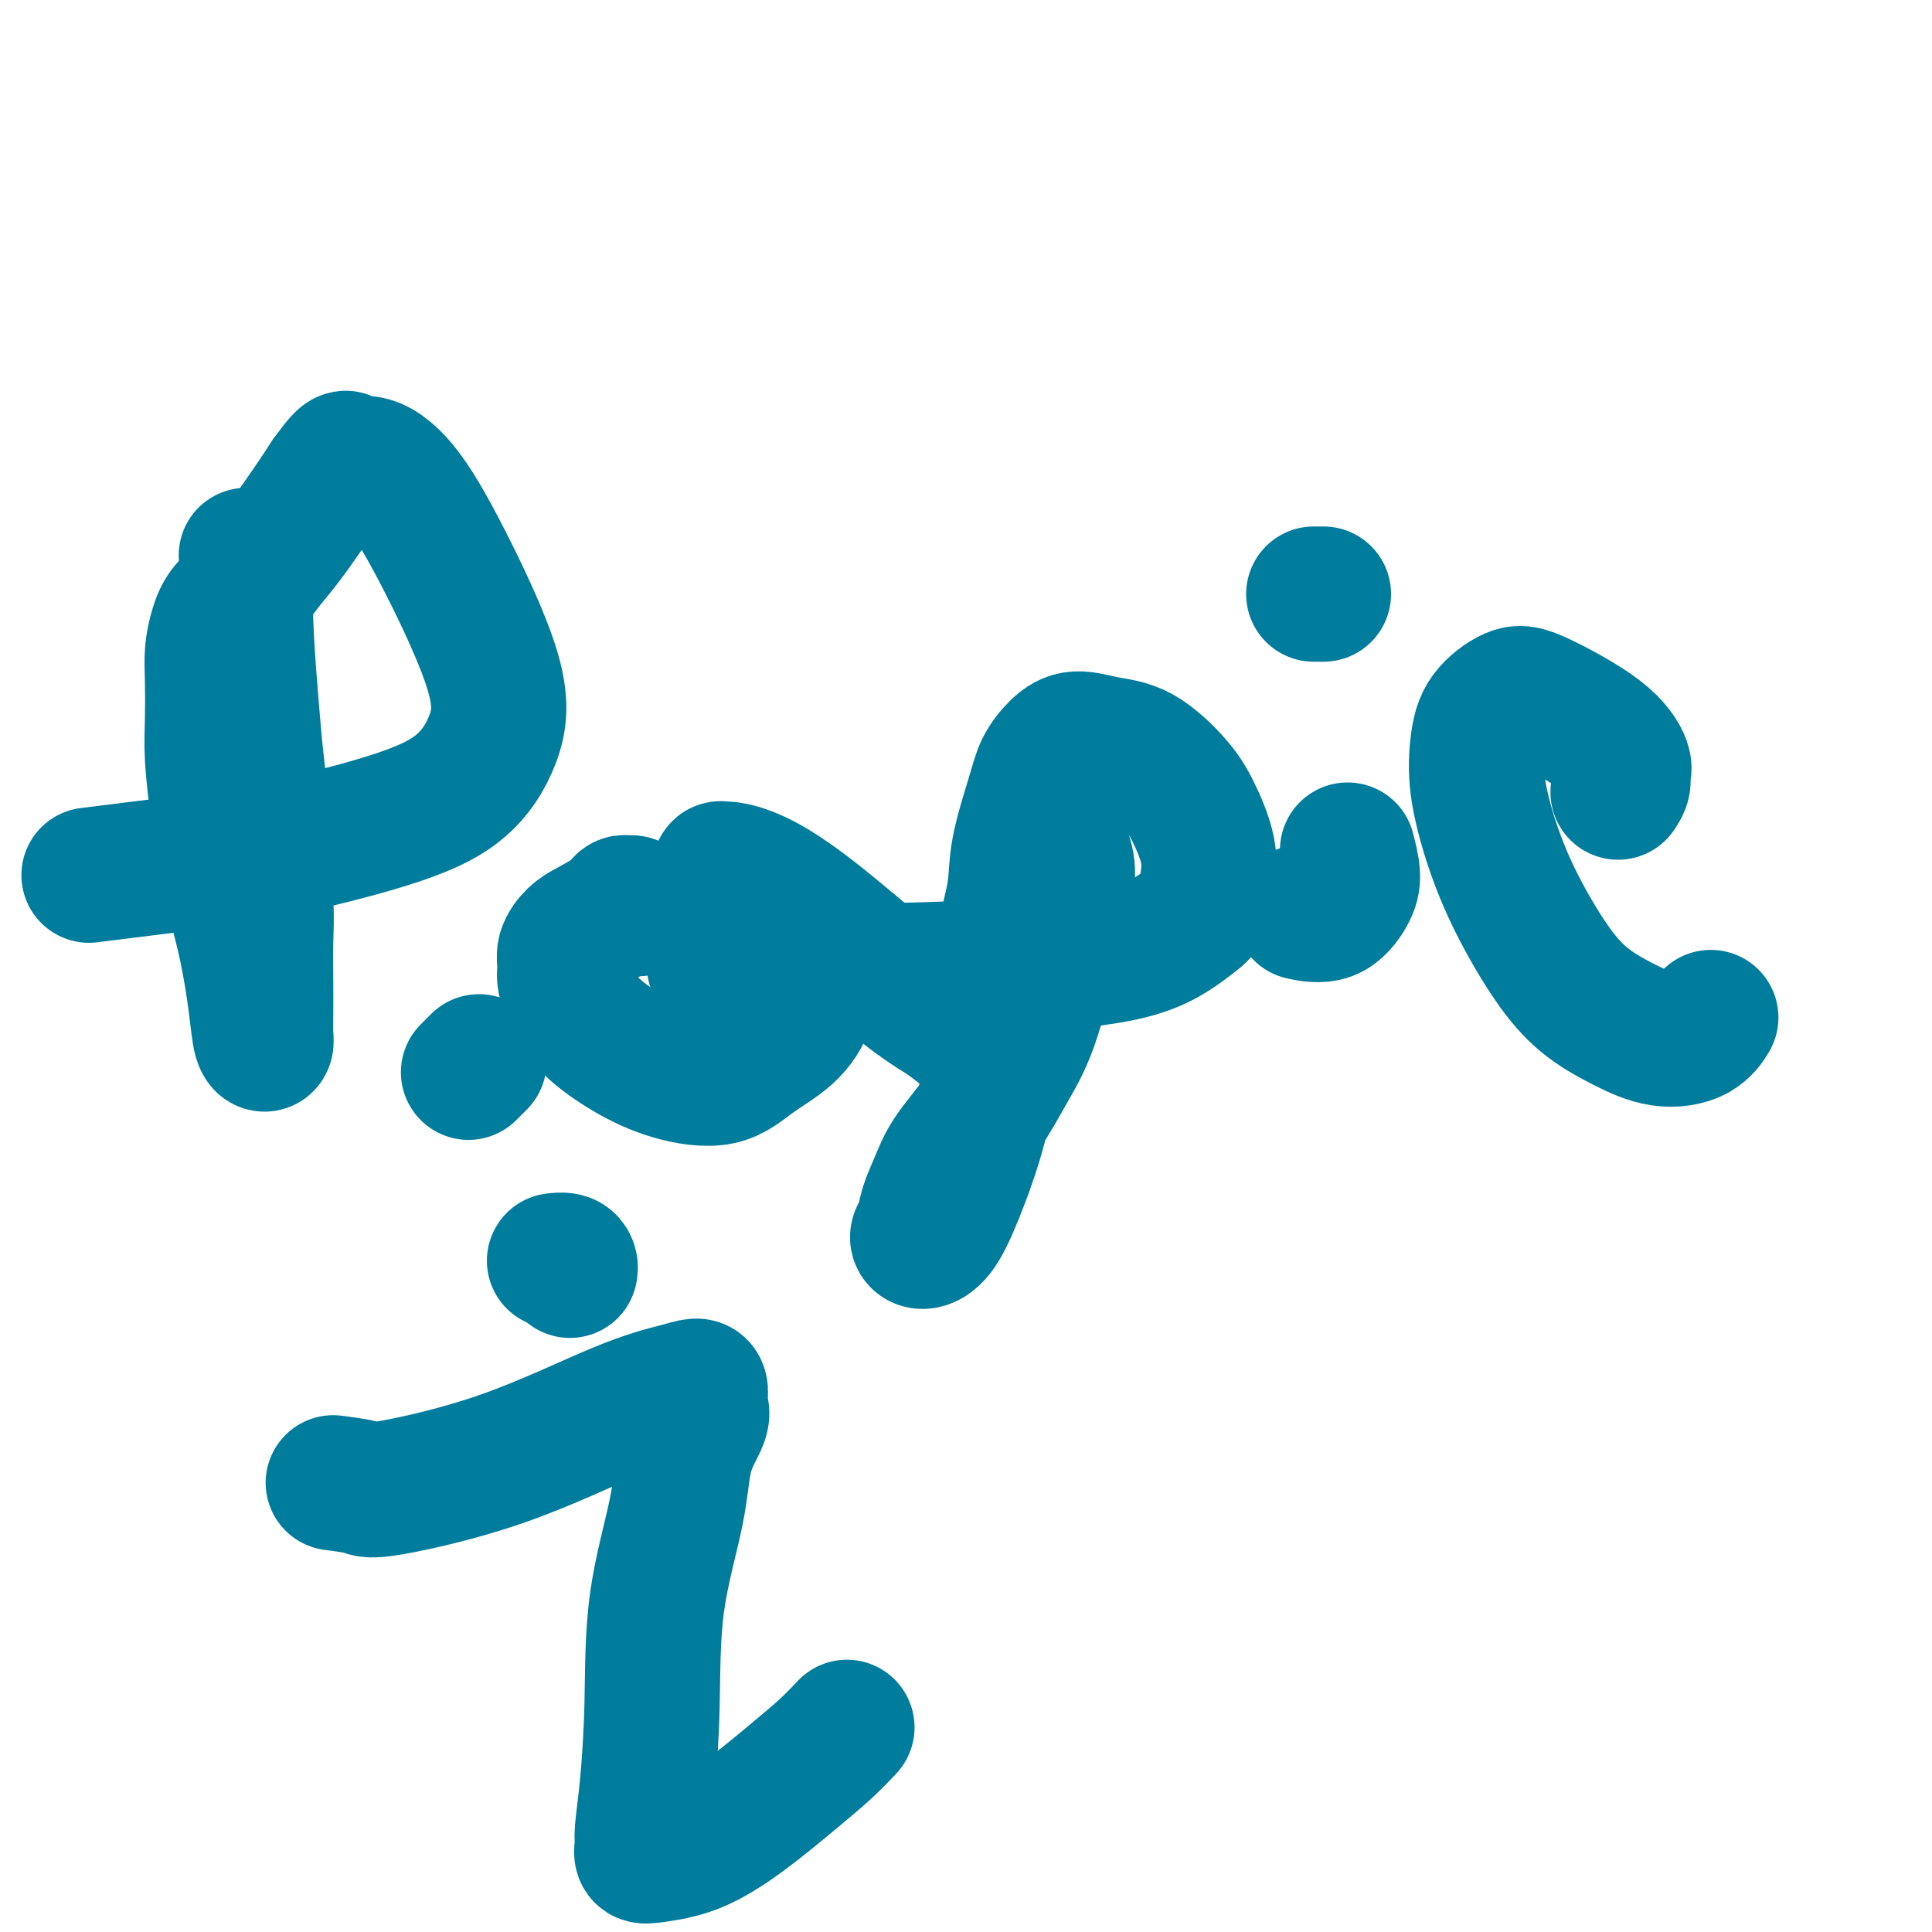
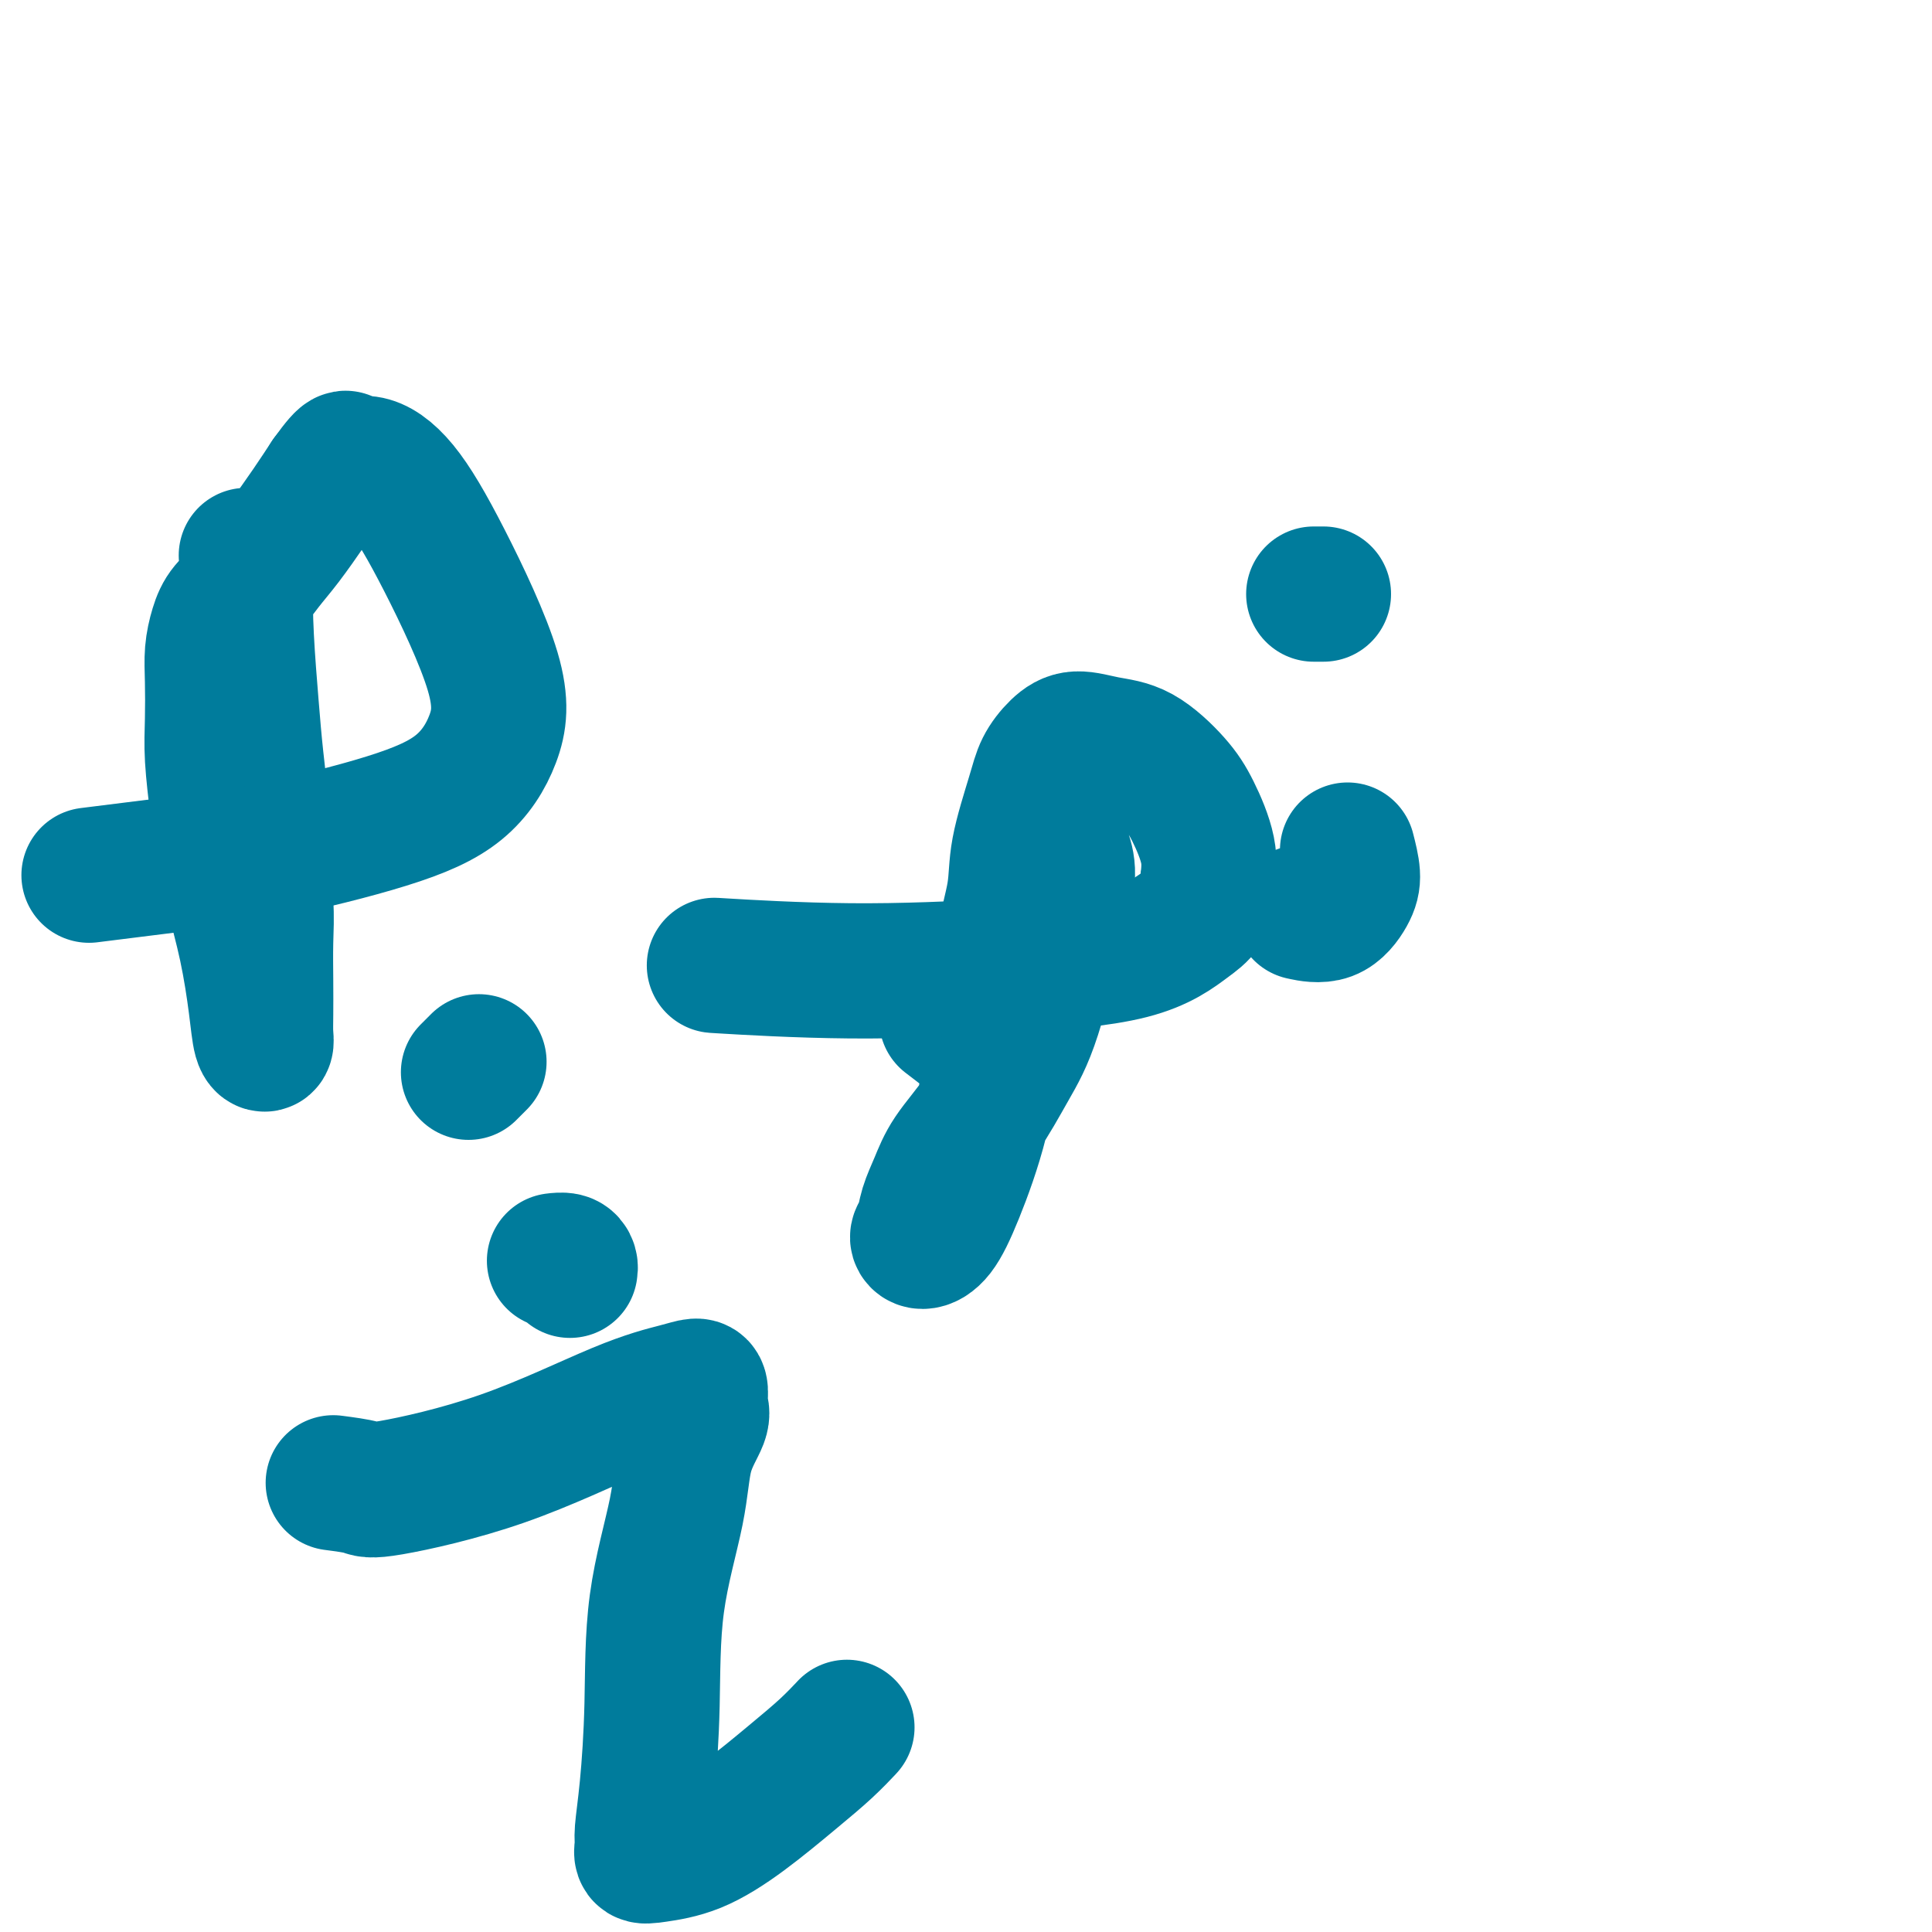
<svg xmlns="http://www.w3.org/2000/svg" viewBox="0 0 400 400" version="1.1">
  <g fill="none" stroke="#007C9C" stroke-width="28" stroke-linecap="round" stroke-linejoin="round">
    <path d="M97,222c0.833,-0.833 1.667,-1.667 2,-2c0.333,-0.333 0.167,-0.167 0,0" />
    <path d="M51,115c0.529,1.167 1.059,2.334 1,3c-0.059,0.666 -0.705,0.831 -1,3c-0.295,2.169 -0.238,6.341 0,11c0.238,4.659 0.656,9.804 1,14c0.344,4.196 0.614,7.442 1,11c0.386,3.558 0.888,7.429 1,11c0.112,3.571 -0.166,6.843 0,10c0.166,3.157 0.776,6.200 1,9c0.224,2.800 0.061,5.356 0,8c-0.061,2.644 -0.019,5.375 0,8c0.019,2.625 0.017,5.145 0,7c-0.017,1.855 -0.048,3.044 0,4c0.048,0.956 0.175,1.680 0,2c-0.175,0.320 -0.652,0.237 -1,-1c-0.348,-1.237 -0.565,-3.628 -1,-7c-0.435,-3.372 -1.087,-7.726 -2,-12c-0.913,-4.274 -2.087,-8.467 -3,-12c-0.913,-3.533 -1.565,-6.404 -2,-9c-0.435,-2.596 -0.653,-4.917 -1,-8c-0.347,-3.083 -0.822,-6.929 -1,-10c-0.178,-3.071 -0.057,-5.367 0,-8c0.057,-2.633 0.052,-5.602 0,-8c-0.052,-2.398 -0.149,-4.223 0,-6c0.149,-1.777 0.544,-3.505 1,-5c0.456,-1.495 0.971,-2.758 2,-4c1.029,-1.242 2.571,-2.463 4,-4c1.429,-1.537 2.744,-3.391 4,-5c1.256,-1.609 2.454,-2.972 4,-5c1.546,-2.028 3.442,-4.722 5,-7c1.558,-2.278 2.779,-4.139 4,-6" />
    <path d="M68,99c4.462,-6.210 3.617,-3.734 4,-3c0.383,0.734 1.994,-0.276 4,0c2.006,0.276 4.405,1.836 7,5c2.595,3.164 5.384,7.933 9,15c3.616,7.067 8.058,16.432 10,23c1.942,6.568 1.383,10.340 0,14c-1.383,3.660 -3.592,7.209 -7,10c-3.408,2.791 -8.015,4.825 -15,7c-6.985,2.175 -16.346,4.490 -24,6c-7.654,1.510 -13.599,2.214 -20,3c-6.401,0.786 -13.257,1.653 -16,2c-2.743,0.347 -1.371,0.173 0,0" />
-     <path d="M132,188c0.089,0.116 0.178,0.232 0,0c-0.178,-0.232 -0.624,-0.812 -1,-1c-0.376,-0.188 -0.680,0.018 -1,0c-0.320,-0.018 -0.654,-0.259 -1,0c-0.346,0.259 -0.705,1.017 -2,2c-1.295,0.983 -3.525,2.190 -5,3c-1.475,0.810 -2.194,1.223 -3,2c-0.806,0.777 -1.698,1.918 -2,3c-0.302,1.082 -0.012,2.105 0,3c0.012,0.895 -0.252,1.661 0,3c0.252,1.339 1.020,3.252 2,5c0.980,1.748 2.170,3.333 4,5c1.830,1.667 4.299,3.417 7,5c2.701,1.583 5.634,2.999 9,4c3.366,1.001 7.164,1.588 10,1c2.836,-0.588 4.711,-2.352 7,-4c2.289,-1.648 4.991,-3.179 7,-5c2.009,-1.821 3.324,-3.933 4,-6c0.676,-2.067 0.715,-4.090 0,-6c-0.715,-1.910 -2.182,-3.707 -4,-6c-1.818,-2.293 -3.986,-5.084 -6,-7c-2.014,-1.916 -3.874,-2.959 -5,-4c-1.126,-1.041 -1.517,-2.080 -2,-3c-0.483,-0.920 -1.059,-1.721 -1,-2c0.059,-0.279 0.754,-0.035 1,0c0.246,0.035 0.044,-0.137 1,0c0.956,0.137 3.071,0.583 6,2c2.929,1.417 6.673,3.805 12,8c5.327,4.195 12.236,10.199 17,14c4.764,3.801 7.382,5.401 10,7" />
    <path d="M196,211c7.061,5.360 5.212,4.262 5,4c-0.212,-0.262 1.212,0.314 2,0c0.788,-0.314 0.939,-1.518 1,-2c0.061,-0.482 0.030,-0.241 0,0" />
    <path d="M220,176c0.528,1.486 1.056,2.972 1,5c-0.056,2.028 -0.697,4.600 -2,10c-1.303,5.400 -3.269,13.630 -5,19c-1.731,5.370 -3.227,7.881 -5,11c-1.773,3.119 -3.823,6.845 -6,10c-2.177,3.155 -4.482,5.738 -6,8c-1.518,2.262 -2.247,4.204 -3,6c-0.753,1.796 -1.528,3.445 -2,5c-0.472,1.555 -0.641,3.015 -1,4c-0.359,0.985 -0.907,1.496 -1,2c-0.093,0.504 0.268,1.000 1,1c0.732,-0.000 1.836,-0.496 3,-2c1.164,-1.504 2.387,-4.015 4,-8c1.613,-3.985 3.616,-9.445 5,-15c1.384,-5.555 2.148,-11.204 3,-16c0.852,-4.796 1.793,-8.740 2,-12c0.207,-3.260 -0.321,-5.838 0,-9c0.321,-3.162 1.492,-6.909 2,-10c0.508,-3.091 0.353,-5.526 1,-9c0.647,-3.474 2.096,-7.985 3,-11c0.904,-3.015 1.264,-4.532 2,-6c0.736,-1.468 1.849,-2.887 3,-4c1.151,-1.113 2.341,-1.922 4,-2c1.659,-0.078 3.786,0.574 6,1c2.214,0.426 4.513,0.625 7,2c2.487,1.375 5.161,3.925 7,6c1.839,2.075 2.841,3.674 4,6c1.159,2.326 2.474,5.379 3,8c0.526,2.621 0.263,4.811 0,7" />
    <path d="M250,183c0.591,4.740 -1.430,6.089 -4,8c-2.570,1.911 -5.689,4.382 -12,6c-6.311,1.618 -15.813,2.381 -26,3c-10.188,0.619 -21.061,1.094 -32,1c-10.939,-0.094 -21.945,-0.756 -26,-1c-4.055,-0.244 -1.159,-0.070 0,0c1.159,0.070 0.579,0.035 0,0" />
    <path d="M279,176c0.455,1.781 0.909,3.563 1,5c0.091,1.437 -0.182,2.530 -1,4c-0.818,1.470 -2.182,3.319 -4,4c-1.818,0.681 -4.091,0.195 -5,0c-0.909,-0.195 -0.455,-0.097 0,0" />
-     <path d="M272,123c0.956,0.000 1.911,0.000 2,0c0.089,0.000 -0.689,0.000 -1,0c-0.311,0.000 -0.156,0.000 0,0" />
-     <path d="M335,164c0.440,-0.645 0.880,-1.290 1,-2c0.120,-0.710 -0.080,-1.486 0,-2c0.080,-0.514 0.439,-0.768 0,-2c-0.439,-1.232 -1.676,-3.442 -5,-6c-3.324,-2.558 -8.735,-5.464 -12,-7c-3.265,-1.536 -4.384,-1.704 -6,-1c-1.616,0.704 -3.730,2.279 -5,4c-1.270,1.721 -1.696,3.588 -2,6c-0.304,2.412 -0.486,5.369 0,9c0.486,3.631 1.639,7.938 3,12c1.361,4.062 2.931,7.881 5,12c2.069,4.119 4.637,8.539 7,12c2.363,3.461 4.521,5.964 7,8c2.479,2.036 5.277,3.606 8,5c2.723,1.394 5.369,2.611 8,3c2.631,0.389 5.247,-0.049 7,-1c1.753,-0.951 2.644,-2.415 3,-3c0.356,-0.585 0.178,-0.293 0,0" />
+     <path d="M272,123c0.956,0.000 1.911,0.000 2,0c0.089,0.000 -0.689,0.000 -1,0" />
    <path d="M69,307c2.383,0.314 4.766,0.628 6,1c1.234,0.372 1.318,0.803 6,0c4.682,-0.803 13.962,-2.841 23,-6c9.038,-3.159 17.832,-7.439 24,-10c6.168,-2.561 9.708,-3.401 12,-4c2.292,-0.599 3.336,-0.955 4,-1c0.664,-0.045 0.949,0.221 1,1c0.051,0.779 -0.130,2.070 0,3c0.130,0.930 0.571,1.500 0,3c-0.571,1.500 -2.156,3.931 -3,7c-0.844,3.069 -0.948,6.776 -2,12c-1.052,5.224 -3.052,11.966 -4,19c-0.948,7.034 -0.844,14.361 -1,21c-0.156,6.639 -0.572,12.589 -1,17c-0.428,4.411 -0.867,7.284 -1,9c-0.133,1.716 0.038,2.276 0,3c-0.038,0.724 -0.287,1.612 0,2c0.287,0.388 1.111,0.275 3,0c1.889,-0.275 4.843,-0.712 8,-2c3.157,-1.288 6.517,-3.428 10,-6c3.483,-2.572 7.088,-5.576 10,-8c2.912,-2.424 5.130,-4.268 7,-6c1.870,-1.732 3.391,-3.352 4,-4c0.609,-0.648 0.304,-0.324 0,0" />
    <path d="M118,263c0.054,-0.310 0.107,-0.619 0,-1c-0.107,-0.381 -0.375,-0.833 -1,-1c-0.625,-0.167 -1.607,-0.048 -2,0c-0.393,0.048 -0.196,0.024 0,0" />
  </g>
</svg>